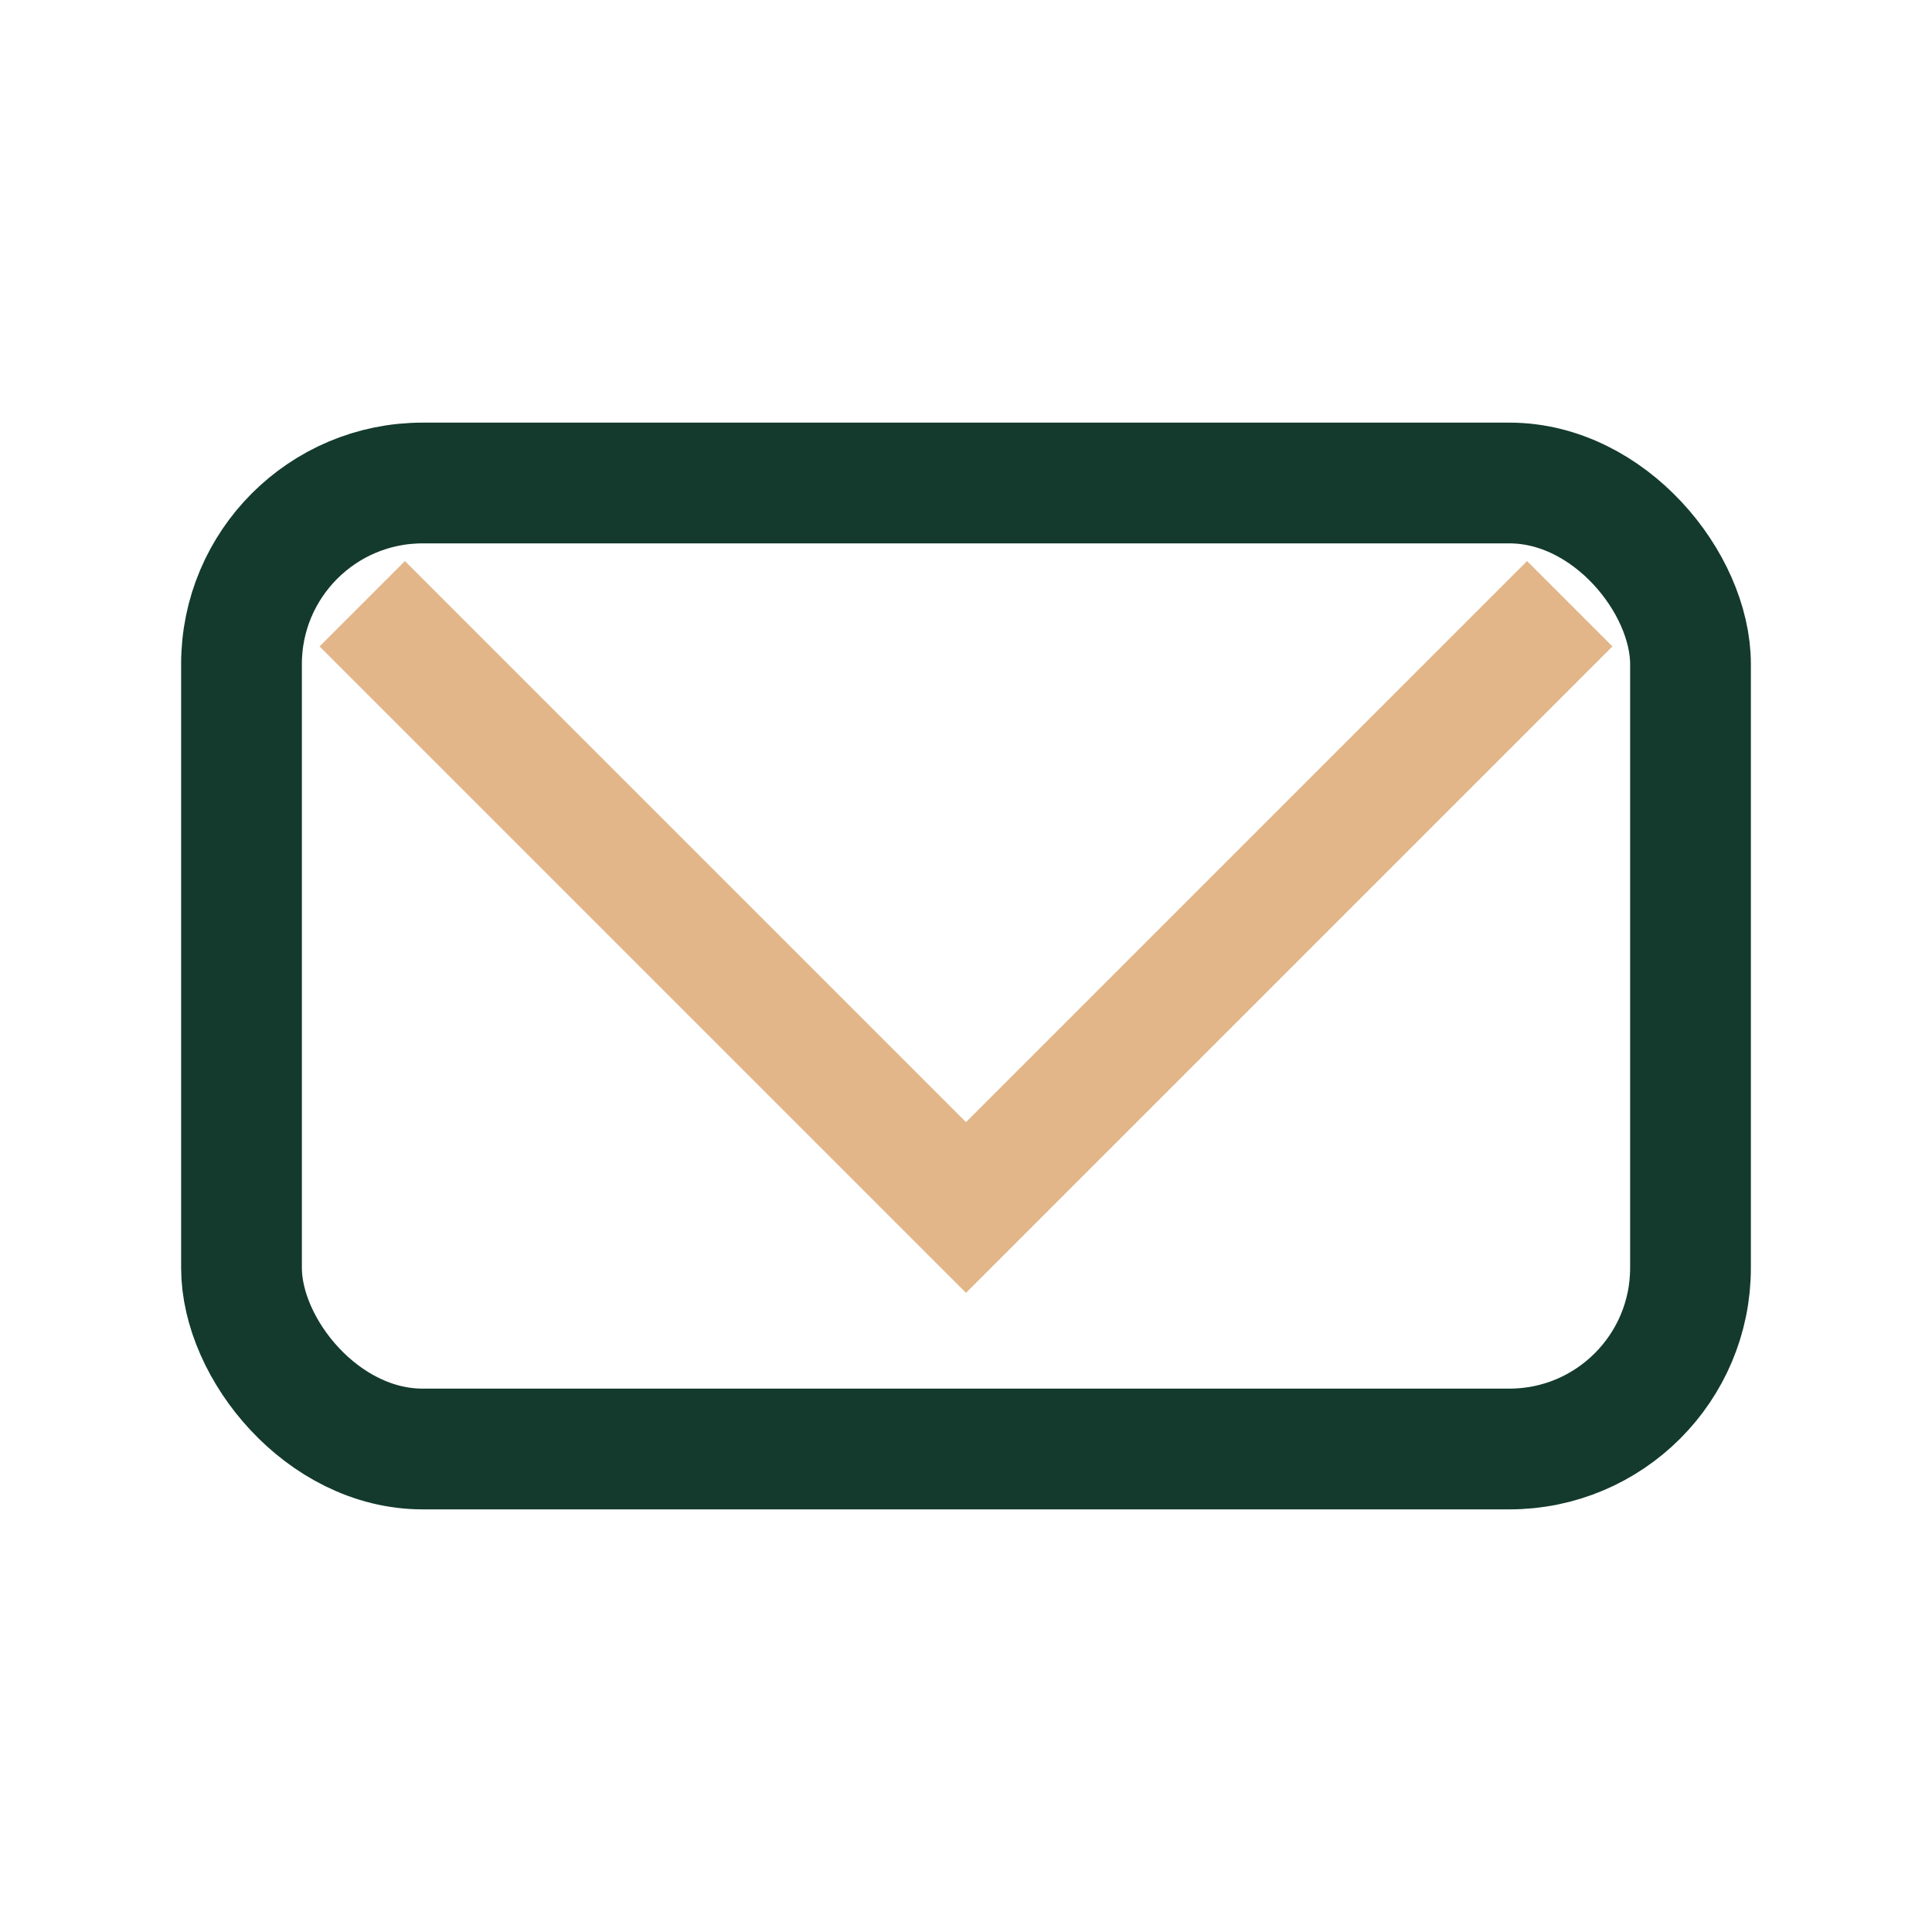
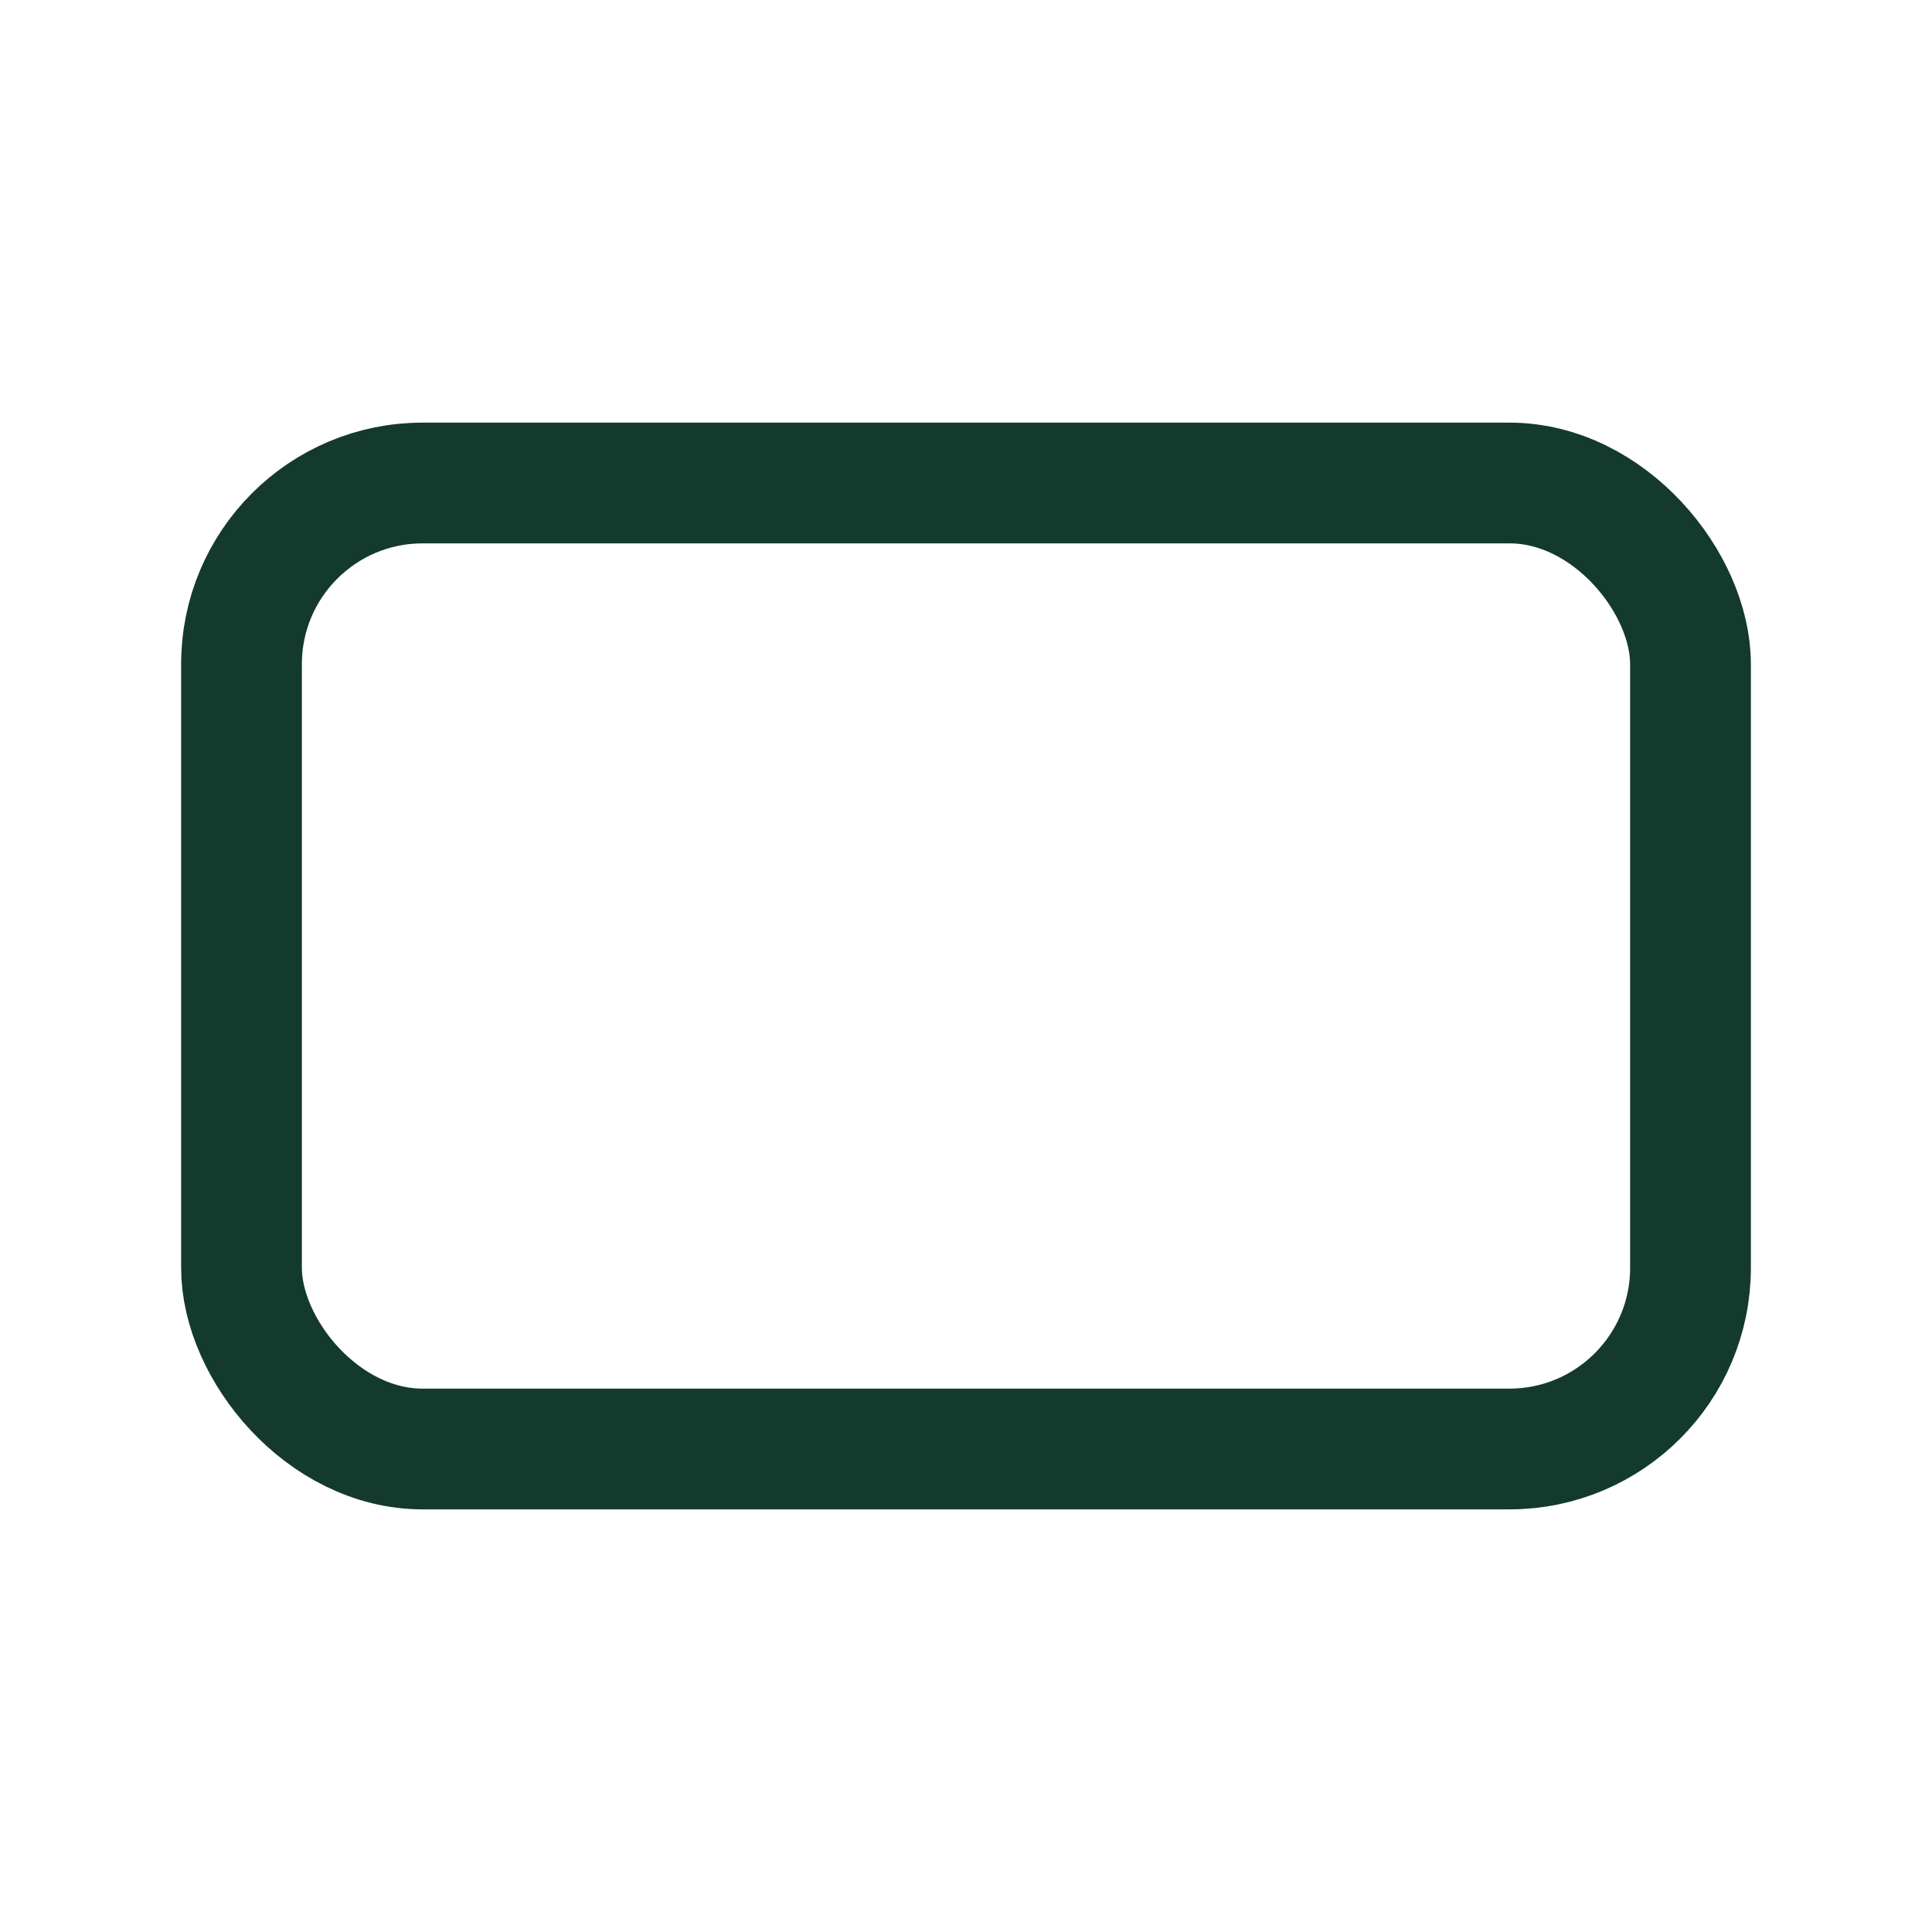
<svg xmlns="http://www.w3.org/2000/svg" width="32" height="32" viewBox="0 0 32 32">
  <rect x="4" y="8" width="24" height="16" rx="3" fill="none" stroke="#133a2d" stroke-width="2" />
-   <polyline points="6,10 16,20 26,10" fill="none" stroke="#e2b689" stroke-width="2" />
</svg>